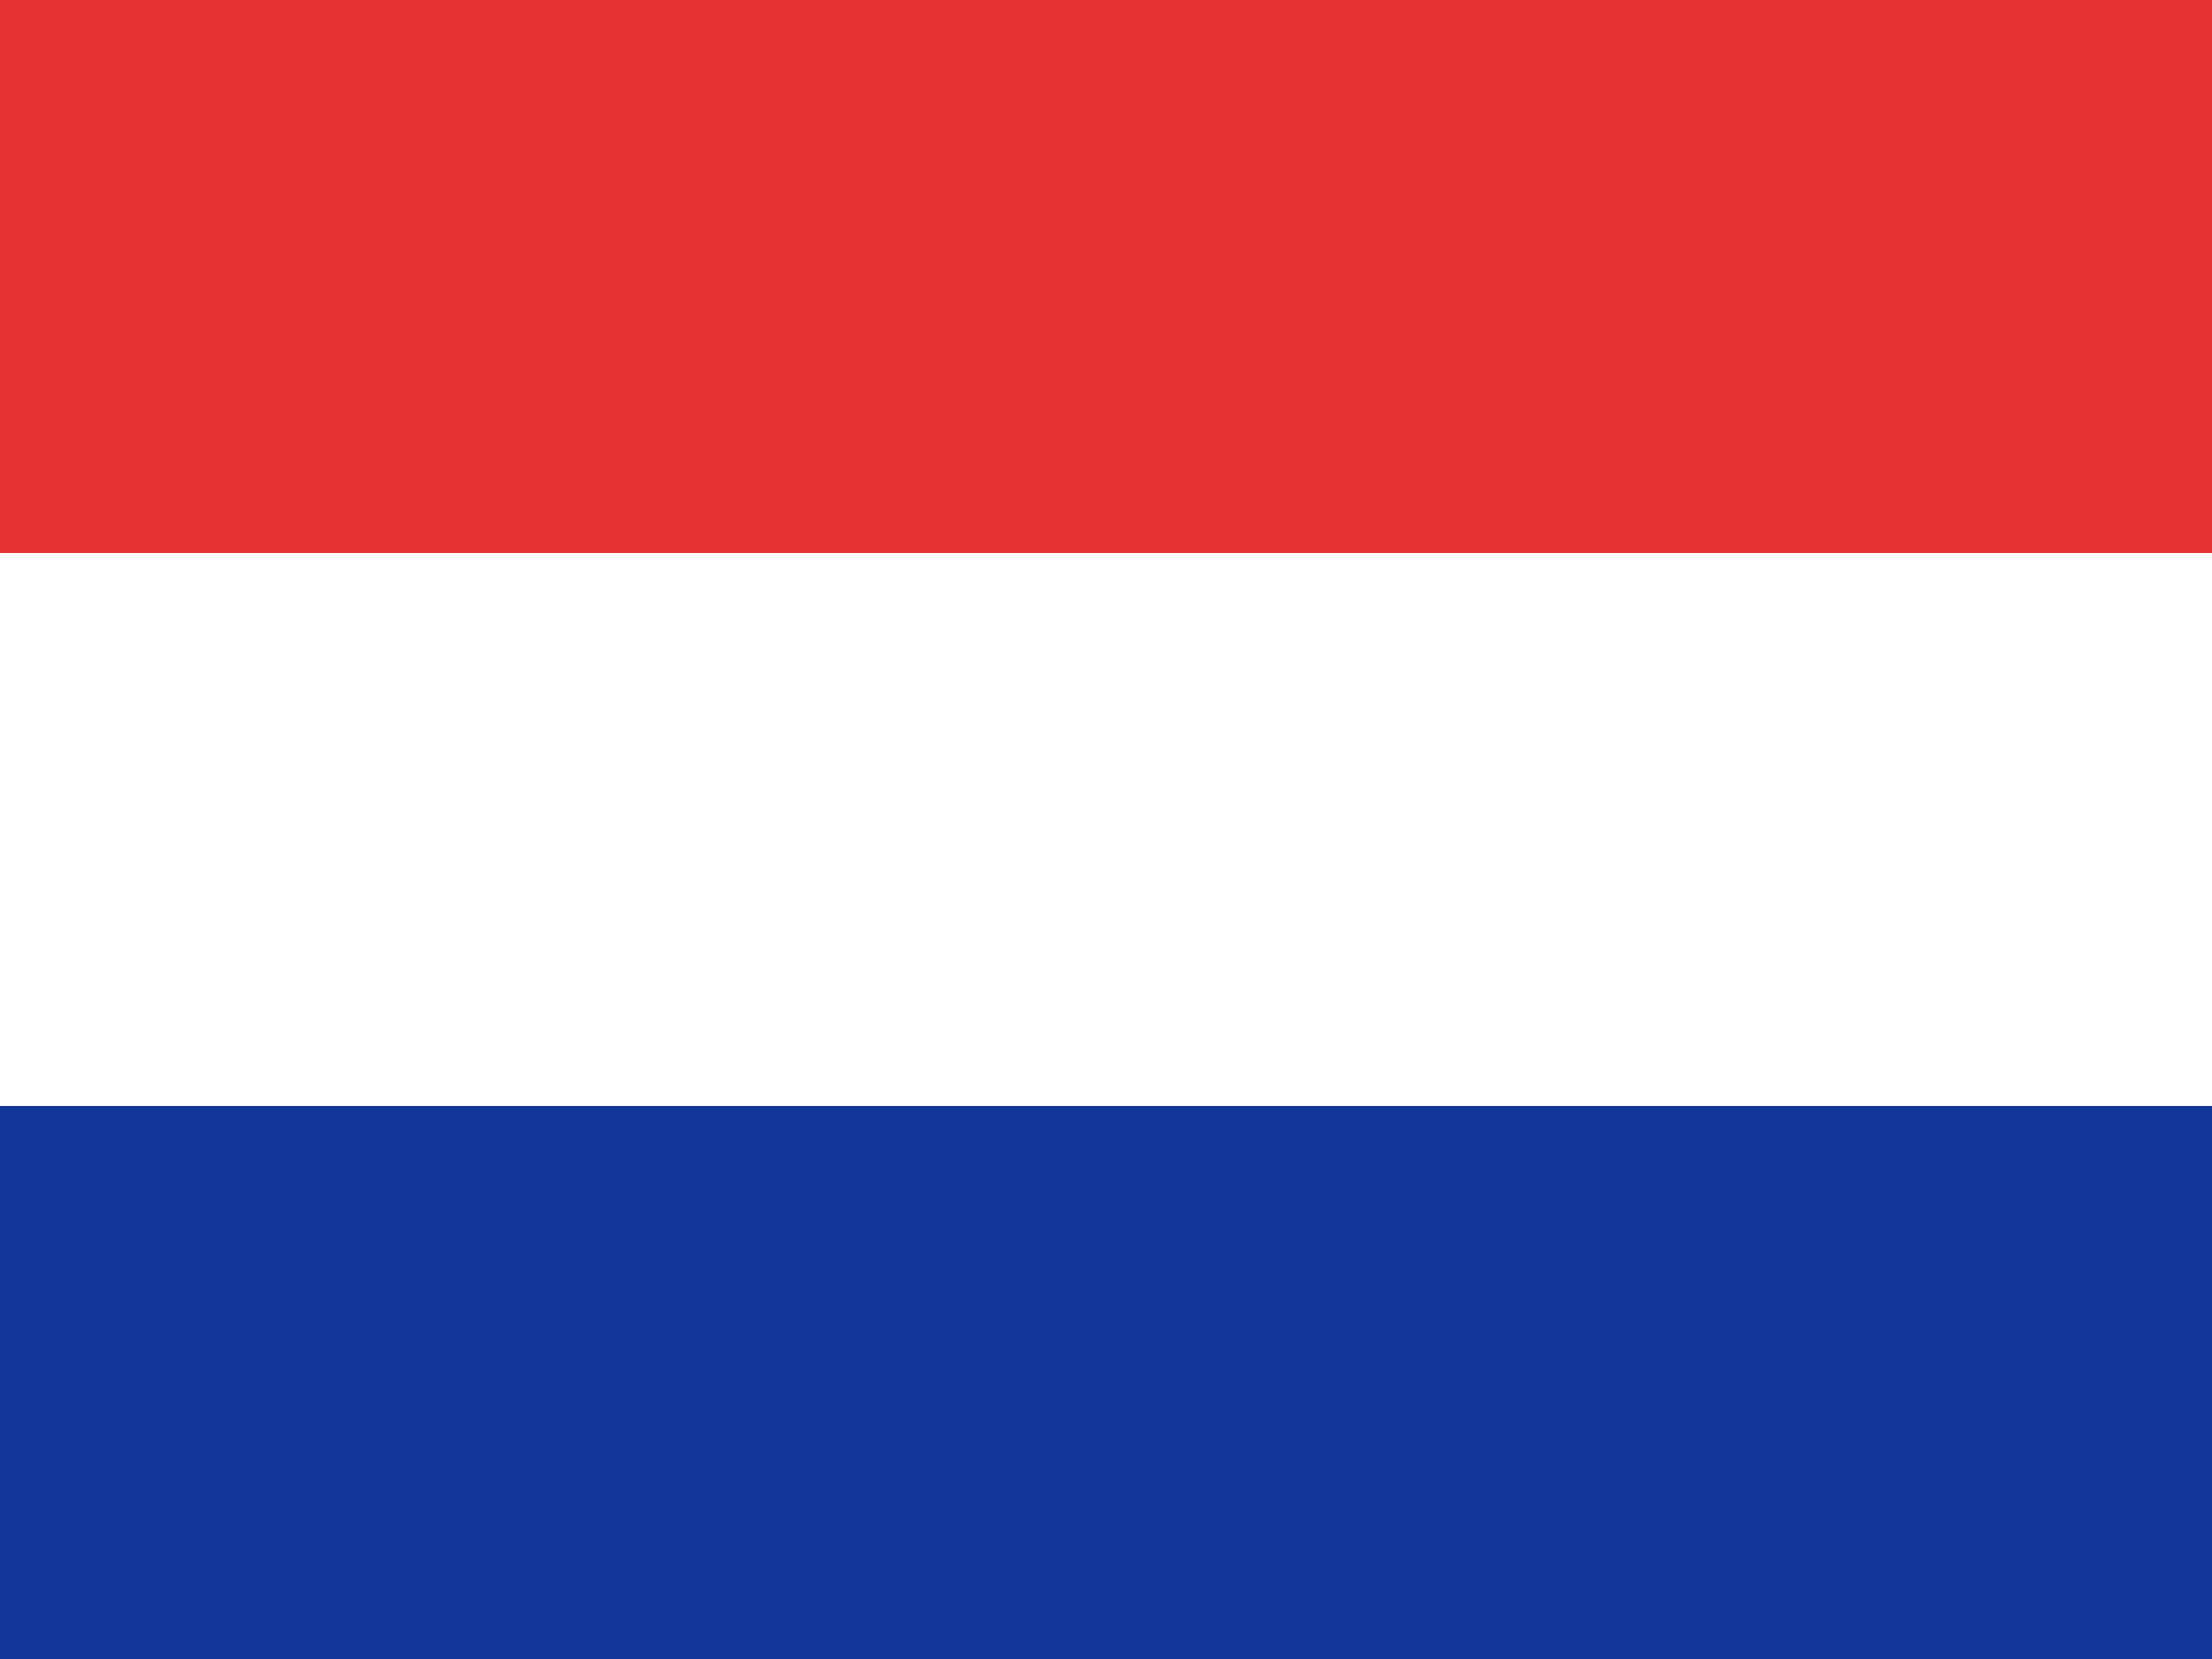
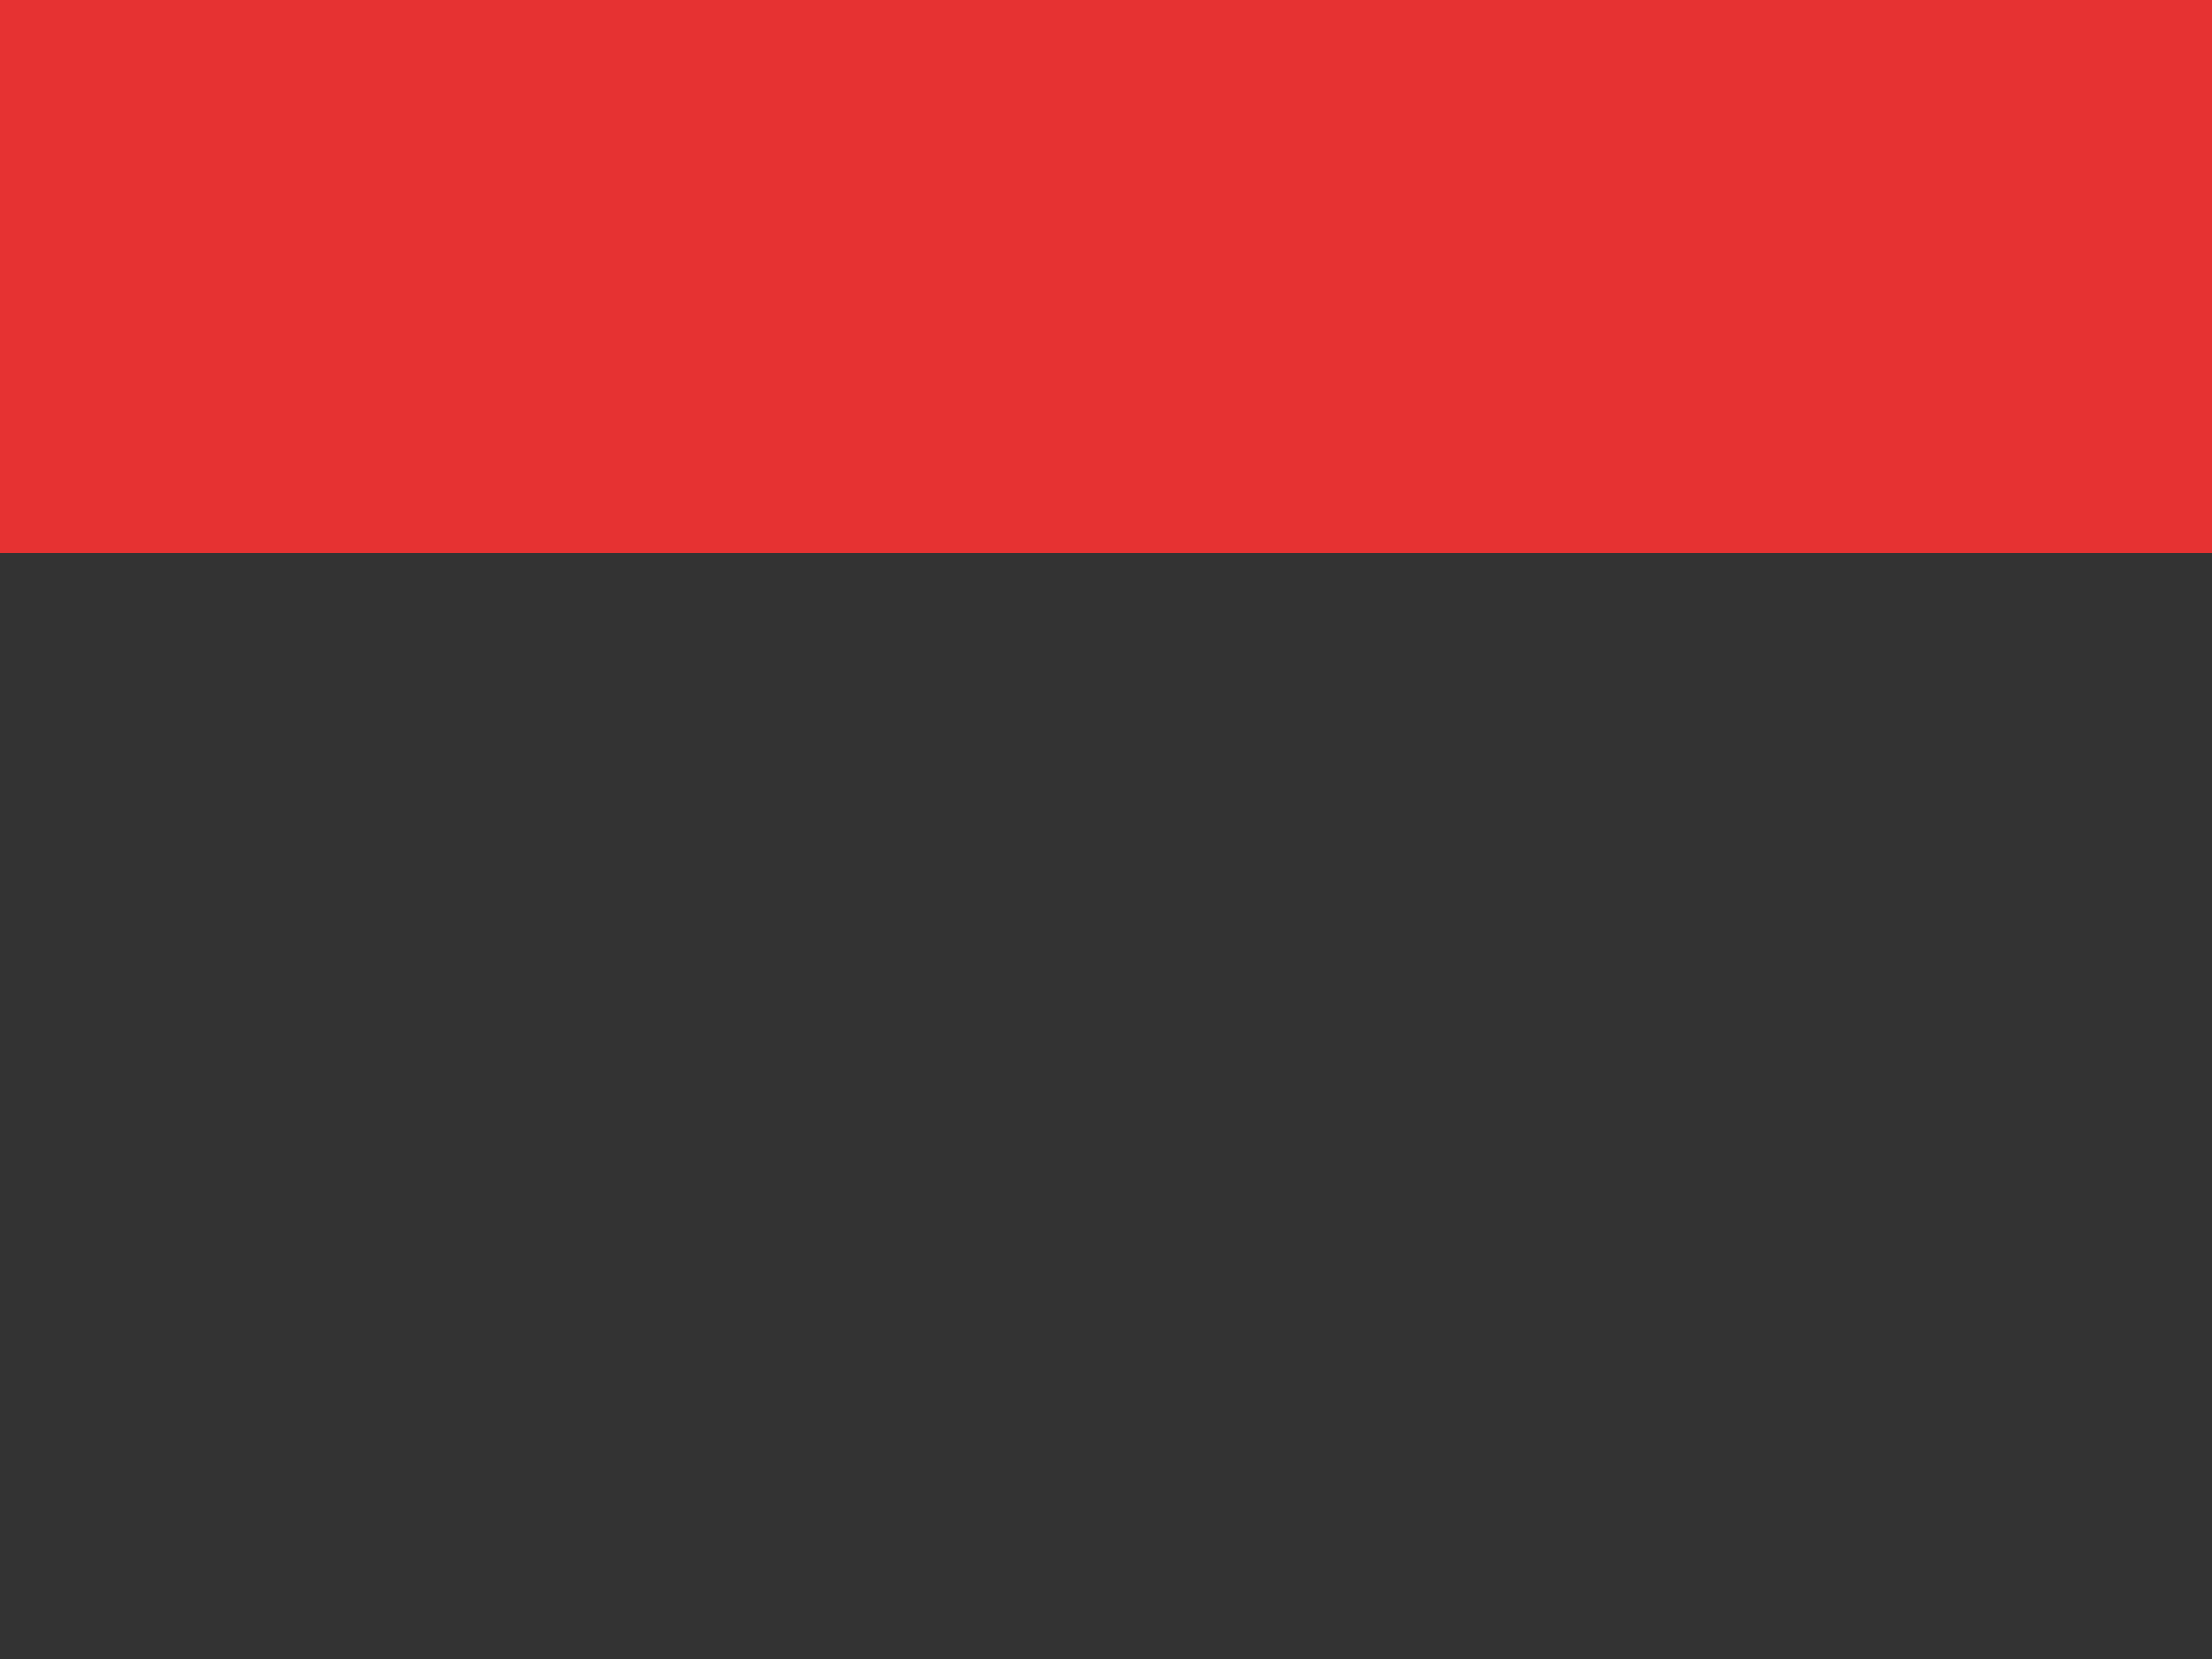
<svg xmlns="http://www.w3.org/2000/svg" preserveAspectRatio="xMidYMid" width="40" height="30" viewBox="0 0 40 30">
  <rect x="0" y="0" width="40" height="30" fill="#333333" stroke="none" />
  <defs>
    <style>
      .cls-1 {
        fill: #123598;
      }

      .cls-2 {
        fill: #fff;
      }

      .cls-3 {
        fill: #e63232;
      }
    </style>
  </defs>
  <g>
-     <rect y="20" width="40" height="10" class="cls-1" />
-     <rect y="10" width="40" height="10" class="cls-2" />
    <rect width="40" height="10" class="cls-3" />
  </g>
</svg>